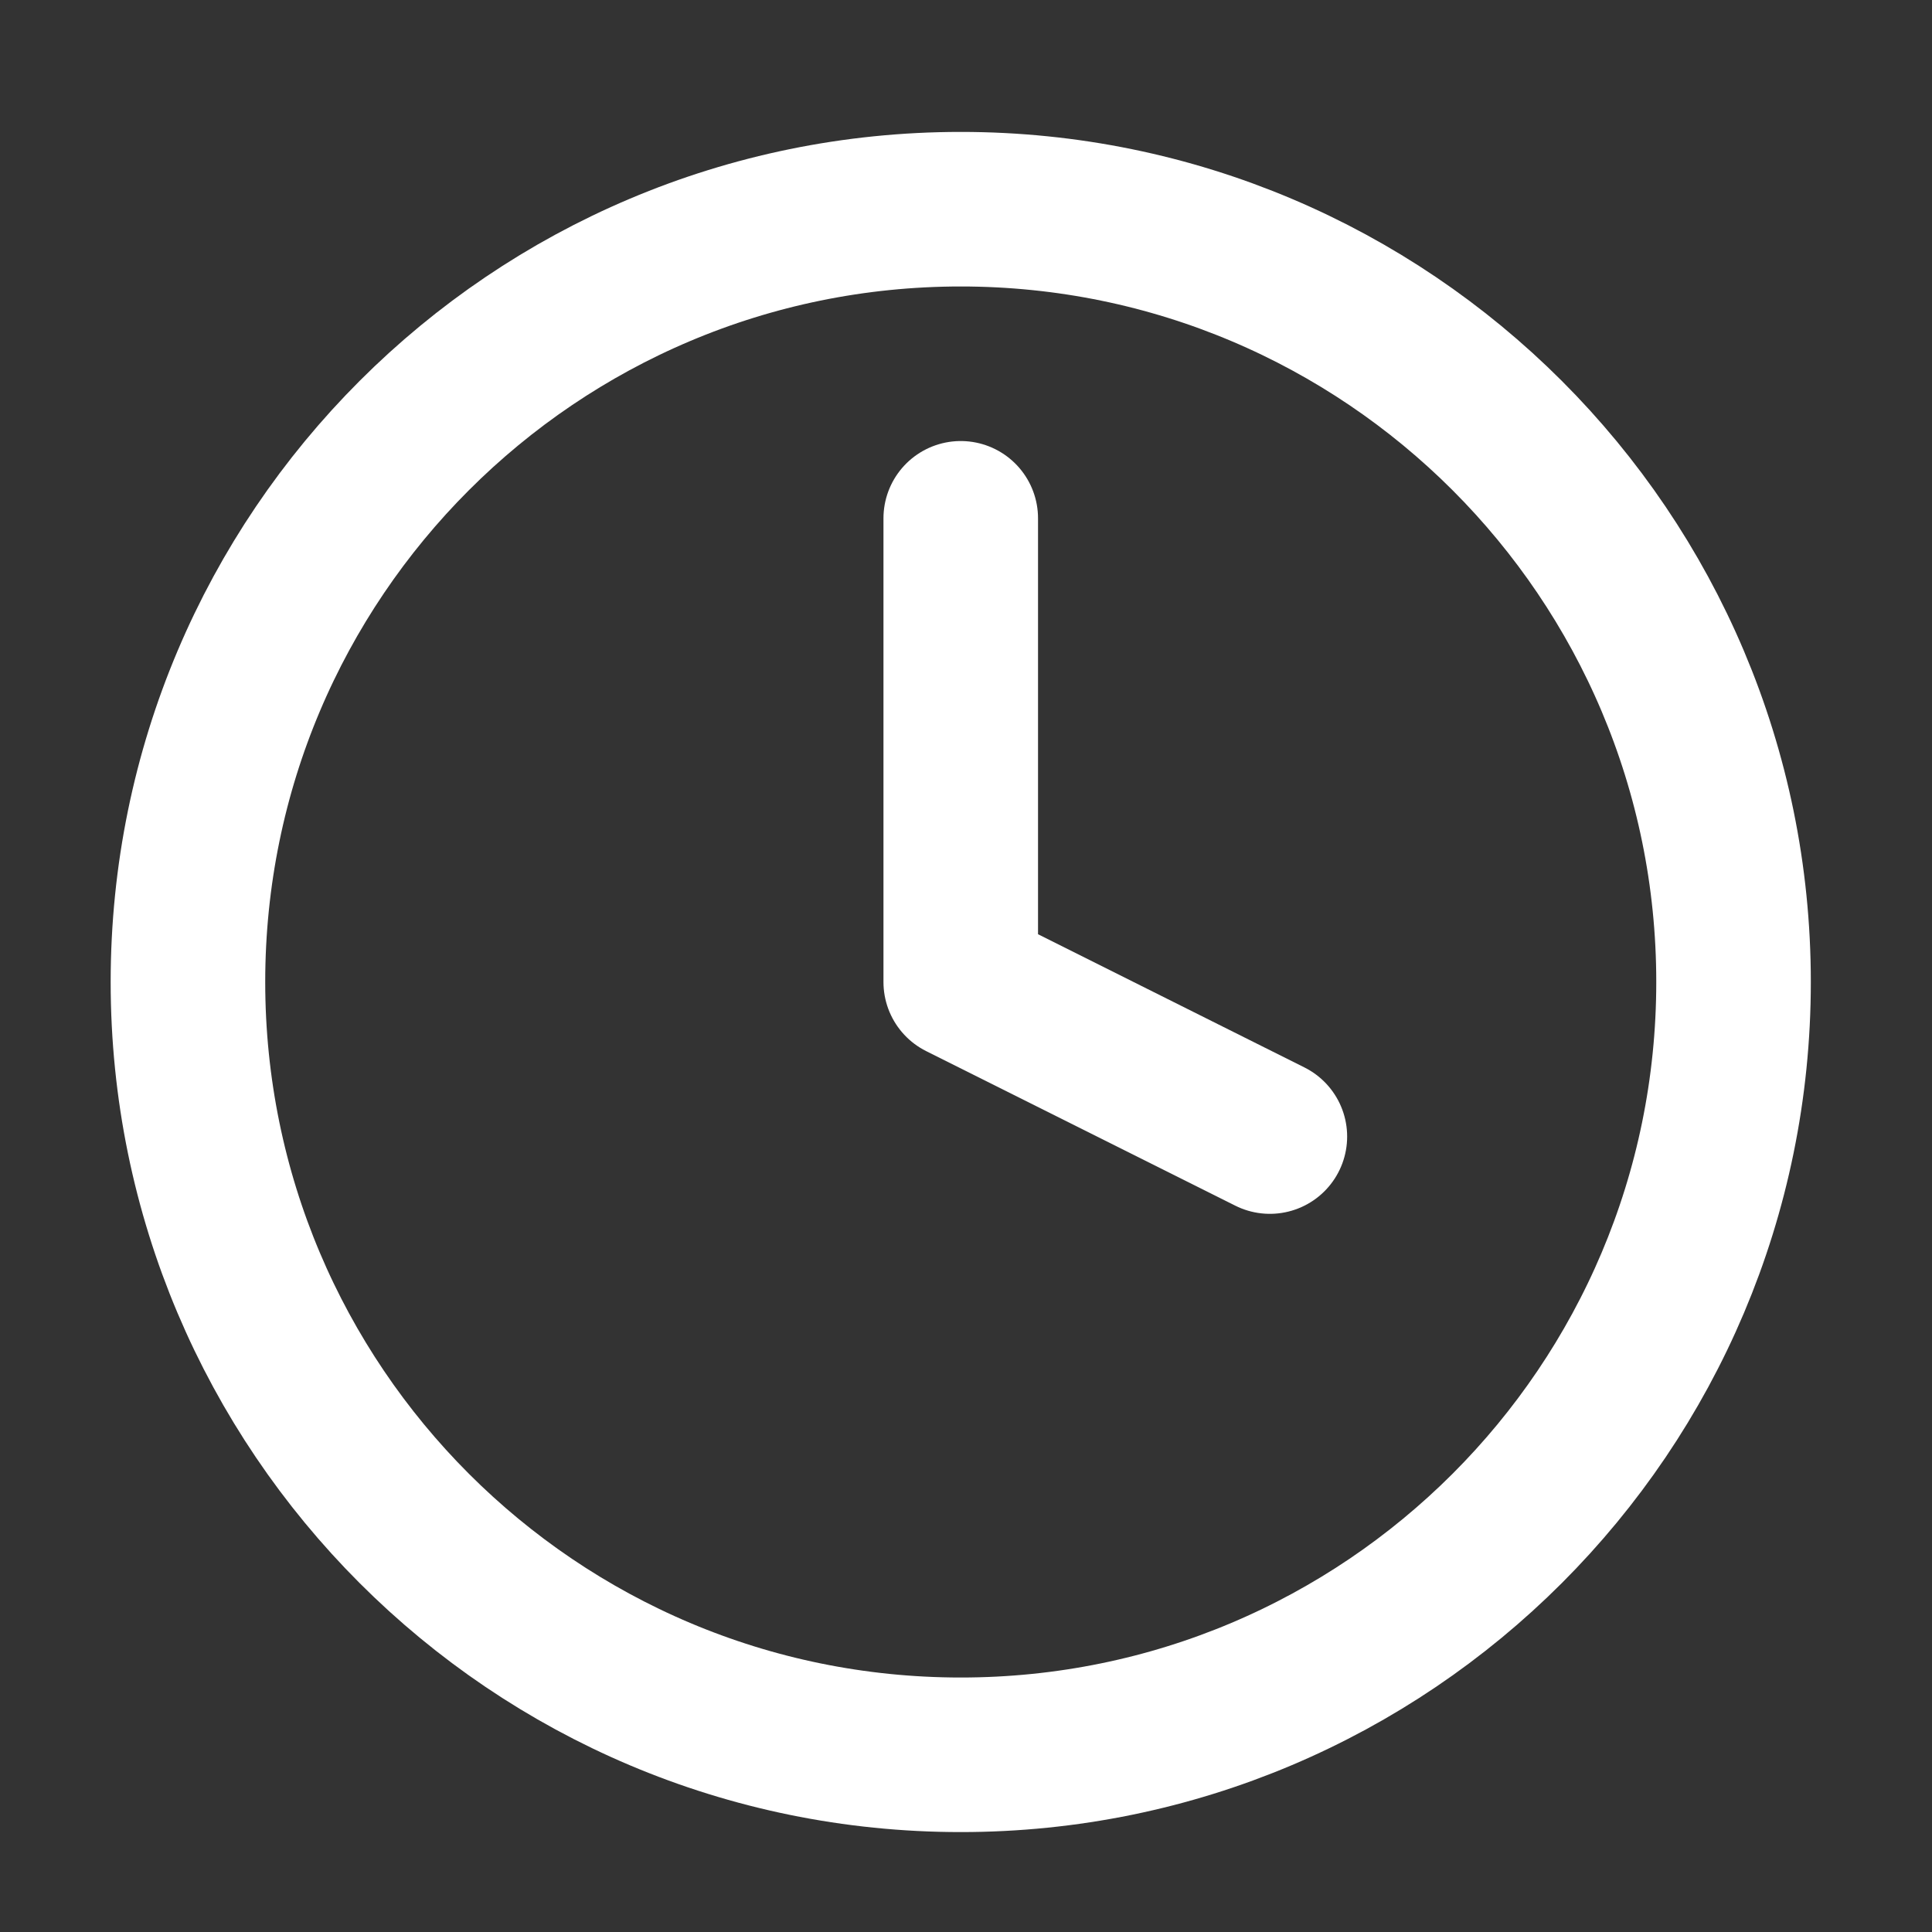
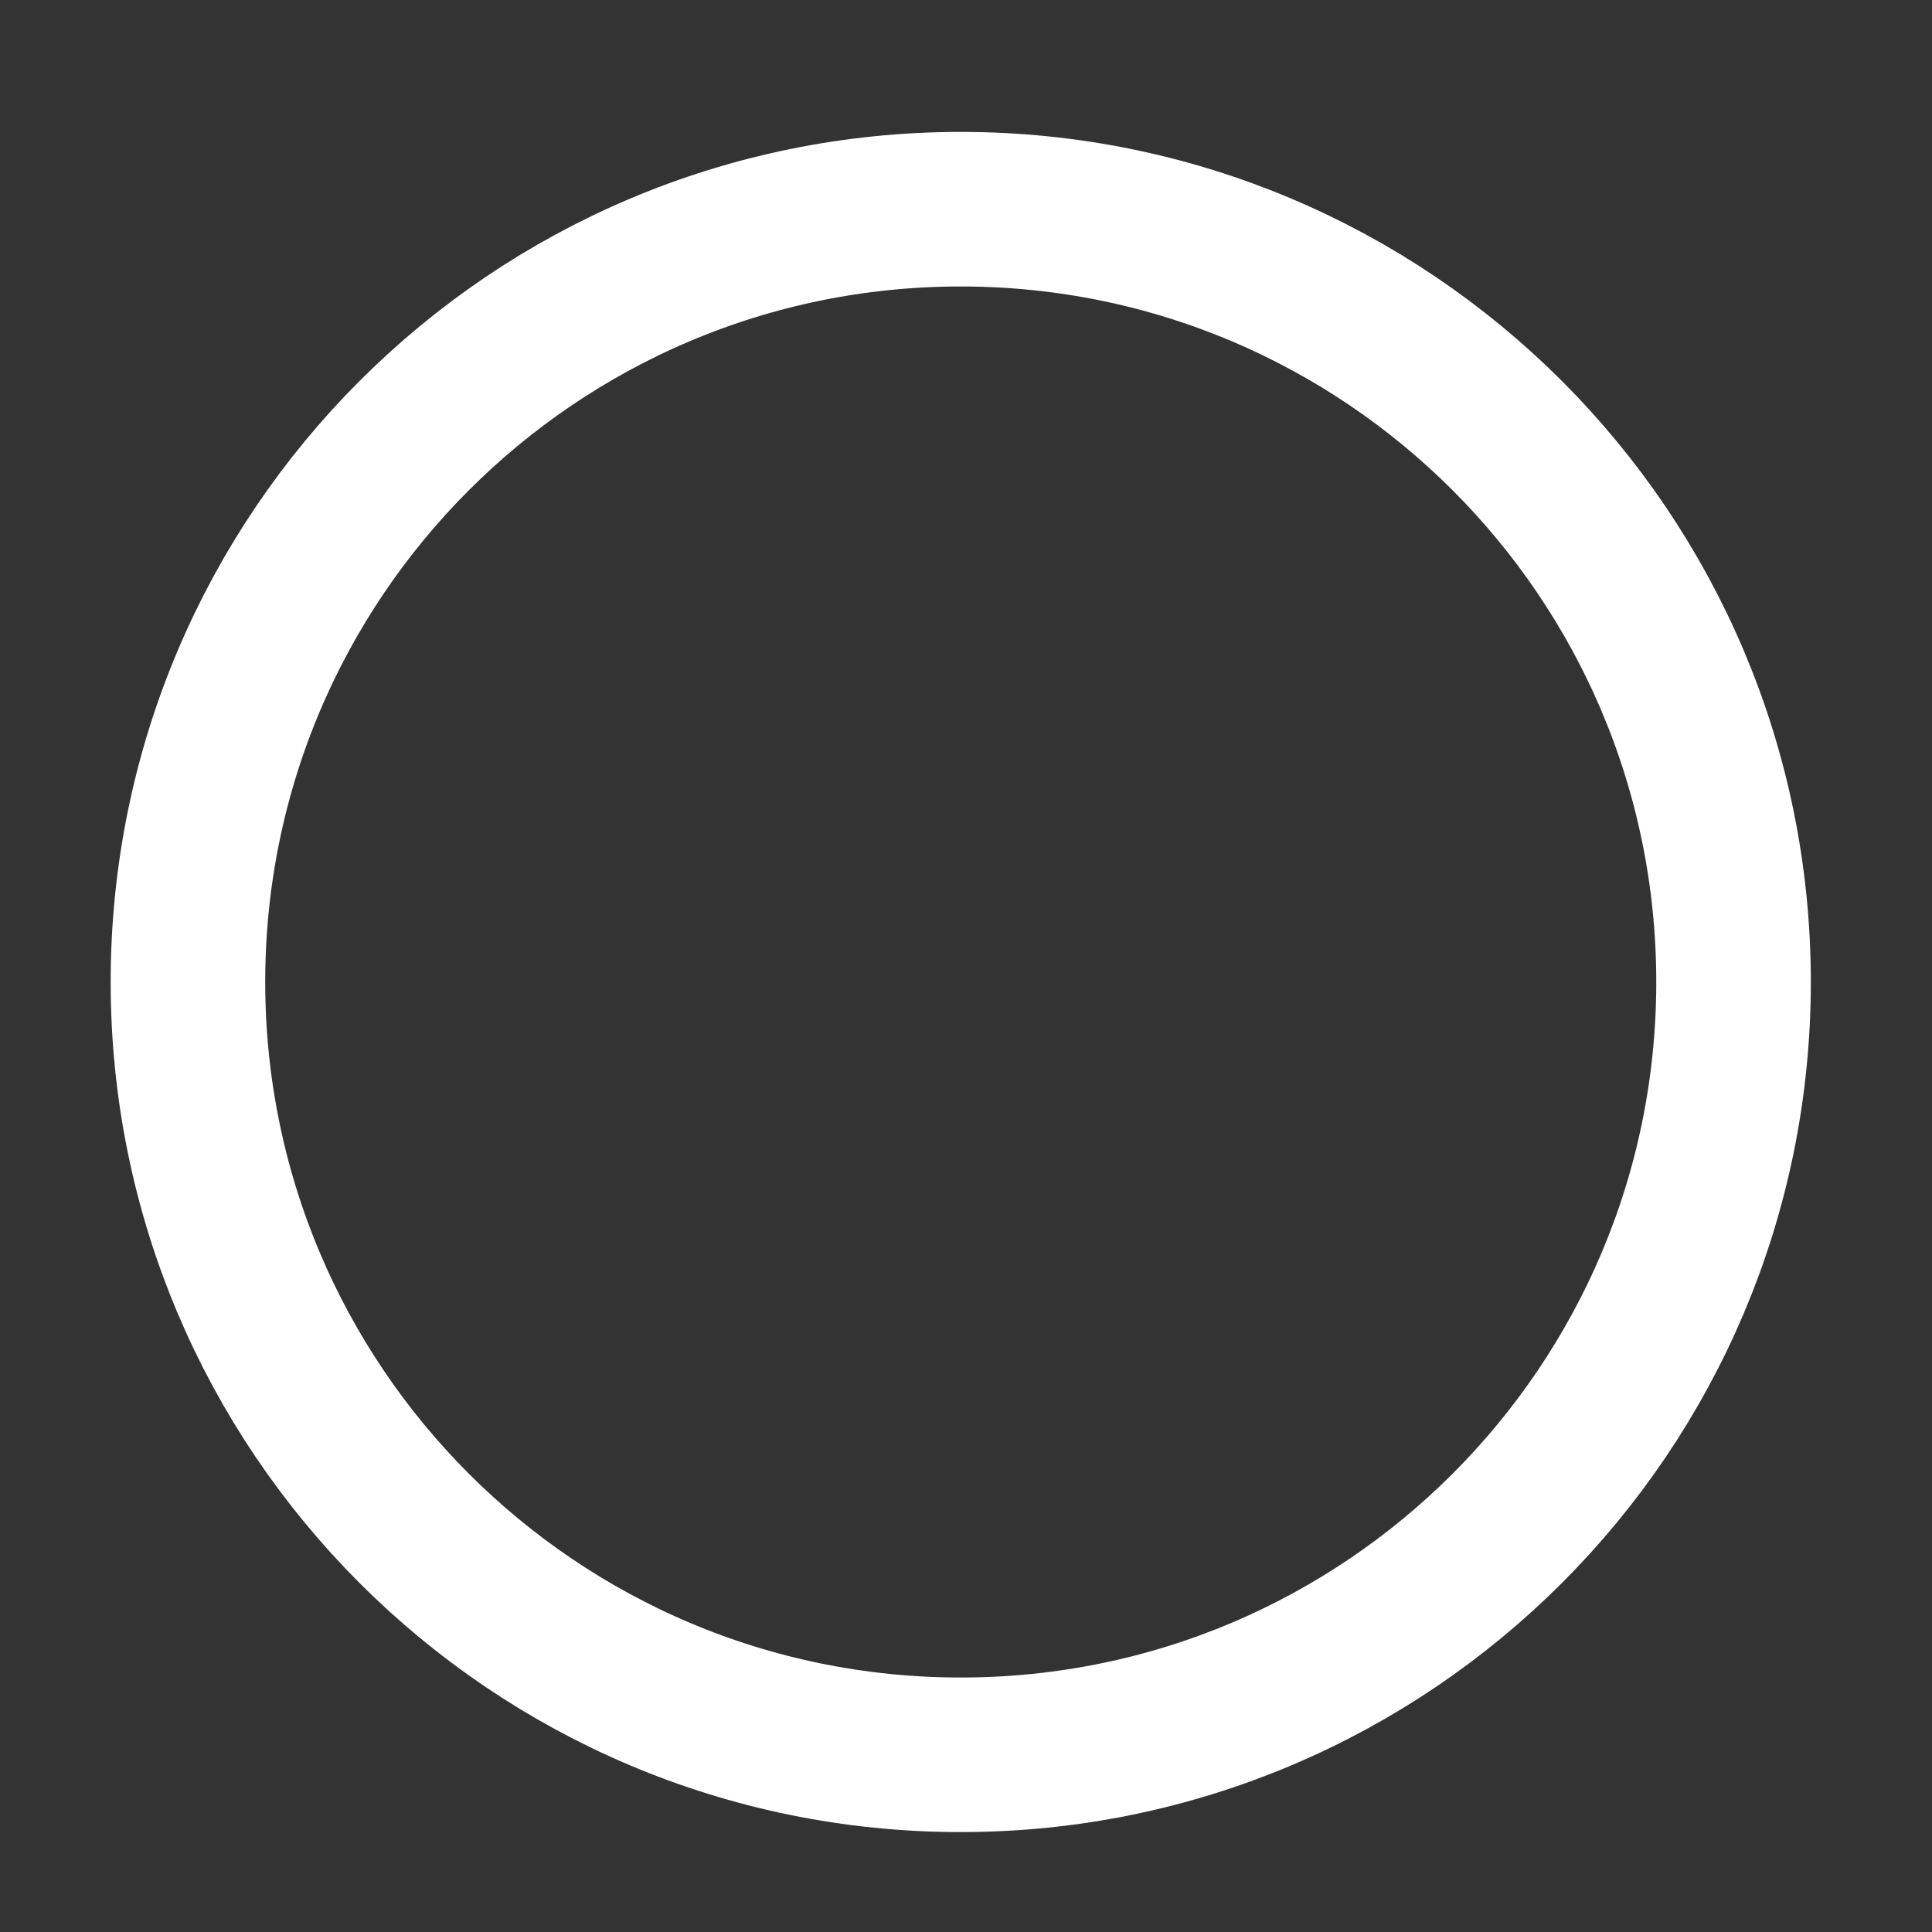
<svg xmlns="http://www.w3.org/2000/svg" width="25" height="25" viewBox="0 0 25 25" fill="none">
  <rect x="0" y="0" width="25" height="25" fill="#333333" stroke="none" />
  <path d="M12.432 22.707C17.954 22.707 22.432 18.23 22.432 12.707C22.432 7.184 17.954 2.707 12.432 2.707C6.909 2.707 2.432 7.184 2.432 12.707C2.432 18.23 6.909 22.707 12.432 22.707Z" stroke="white" stroke-width="2" stroke-linecap="round" stroke-linejoin="round" />
-   <path d="M12.432 6.707V12.707L16.432 14.707" stroke="white" stroke-width="2" stroke-linecap="round" stroke-linejoin="round" />
</svg>